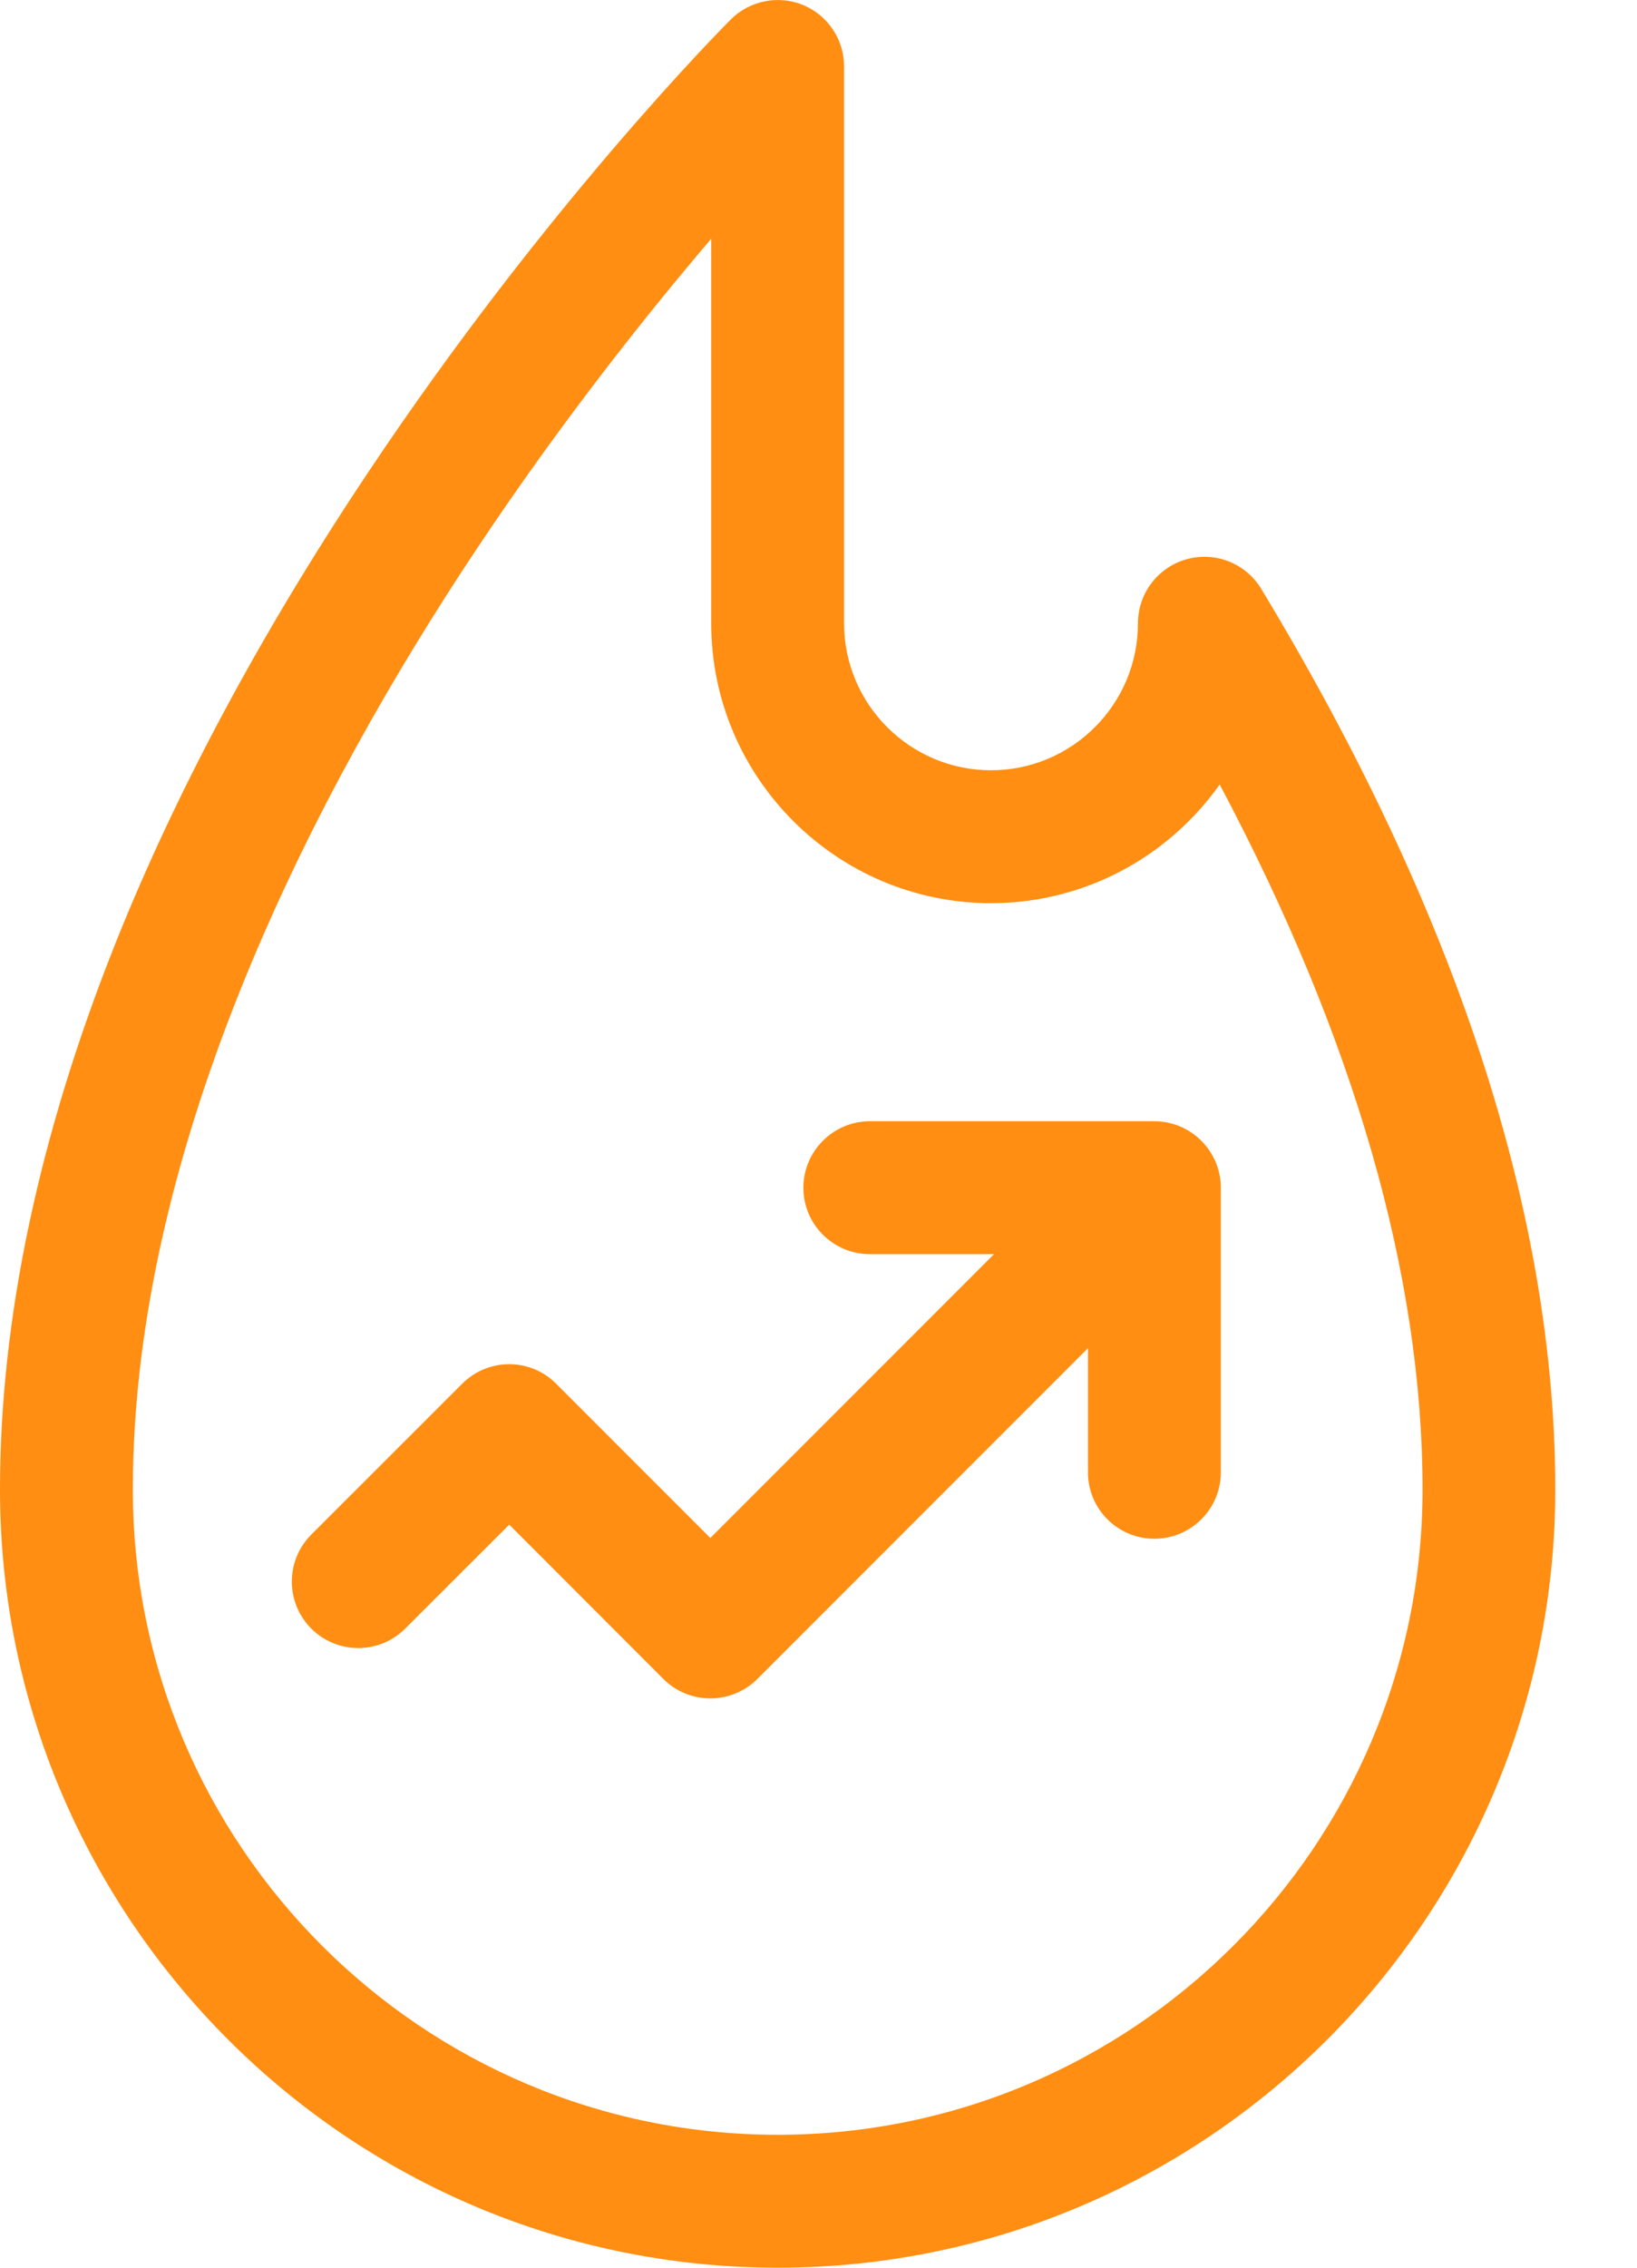
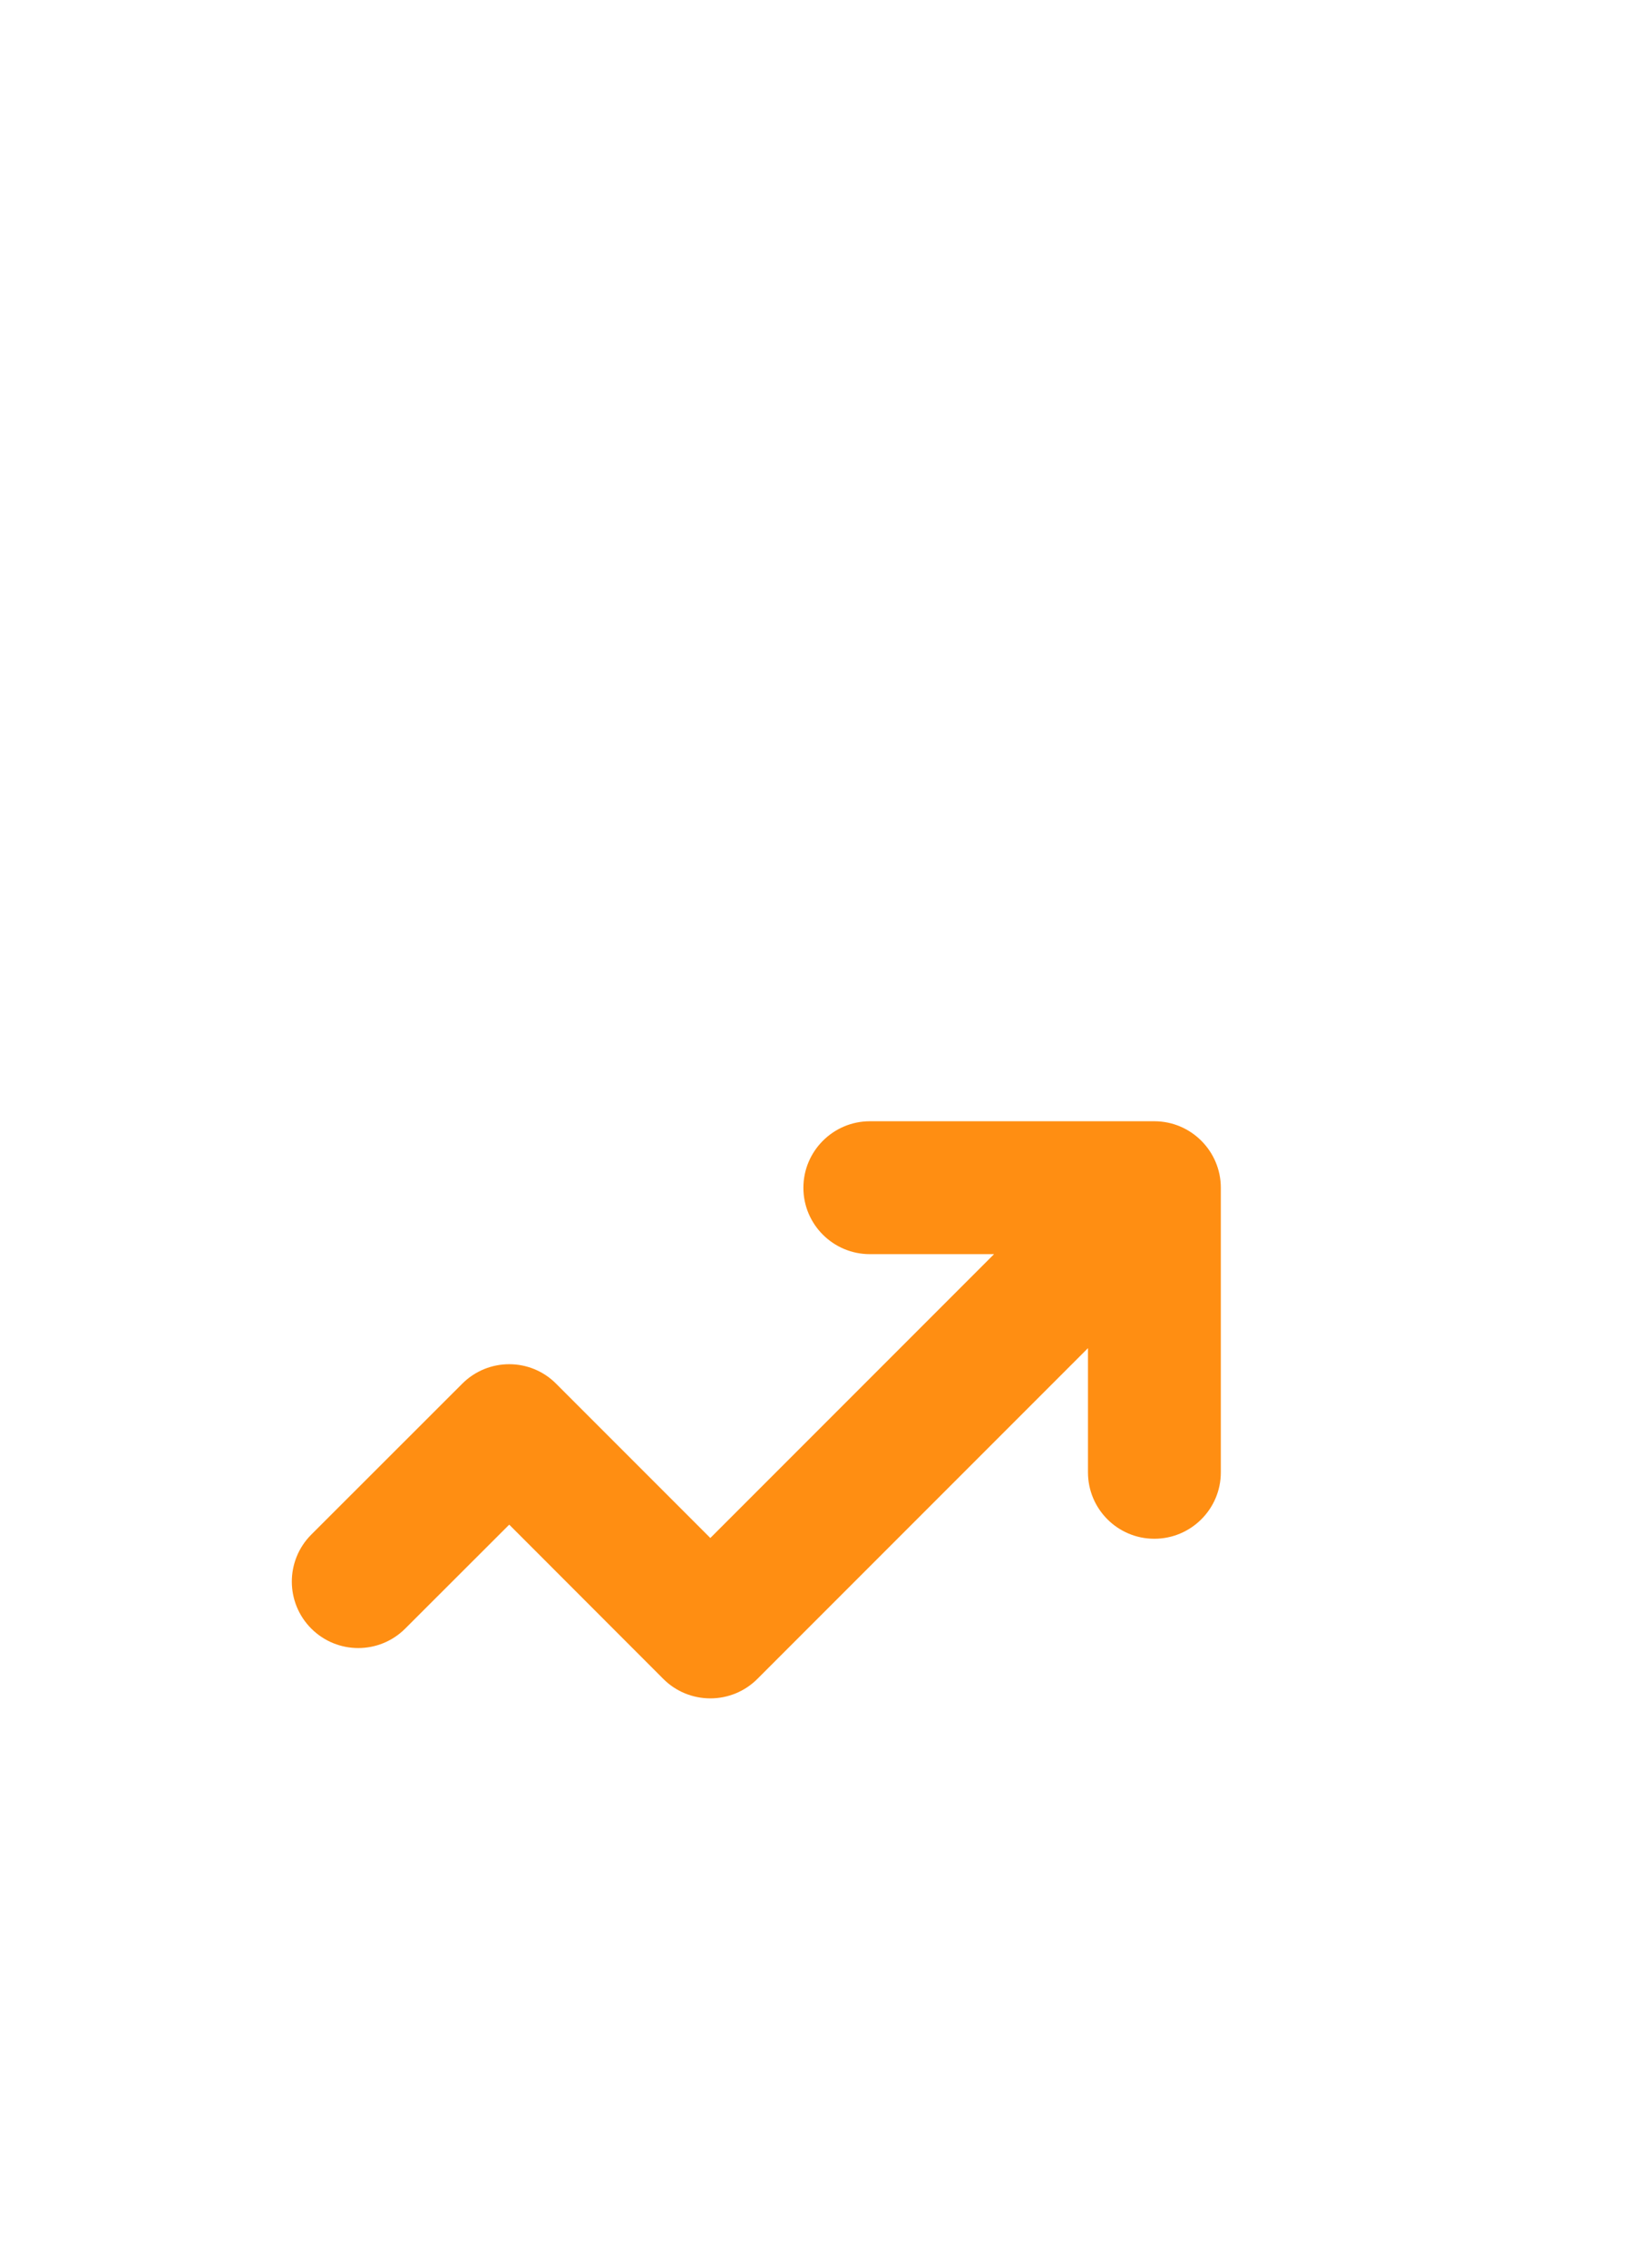
<svg xmlns="http://www.w3.org/2000/svg" width="13" height="18" viewBox="0 0 13 18" fill="none">
-   <path d="M10.016 4.674C9.894 4.472 9.651 4.375 9.423 4.439C9.195 4.503 9.037 4.71 9.037 4.947C9.037 5.591 8.514 6.114 7.87 6.114C7.227 6.114 6.703 5.591 6.703 4.947V0.527C6.703 0.314 6.575 0.122 6.378 0.04C6.181 -0.041 5.954 0.004 5.803 0.155C5.744 0.214 4.337 1.628 2.913 3.765C2.073 5.025 1.402 6.275 0.92 7.48C0.31 9.007 0 10.469 0 11.824C0 15.229 2.77 18 6.176 18C9.581 18 12.351 15.229 12.351 11.824C12.351 9.644 11.566 7.239 10.016 4.674ZM6.176 16.945C3.352 16.945 1.055 14.648 1.055 11.824C1.055 9.045 2.536 6.235 3.779 4.367C4.452 3.355 5.131 2.502 5.648 1.895V4.947C5.648 6.172 6.645 7.169 7.87 7.169C8.619 7.169 9.283 6.796 9.686 6.227C10.755 8.241 11.297 10.12 11.297 11.824C11.297 14.648 9 16.945 6.176 16.945Z" fill="#FF8E12" />
  <path d="M9.167 8.9H6.908C6.617 8.9 6.38 9.137 6.38 9.428C6.38 9.719 6.617 9.955 6.908 9.955H7.894L5.641 12.208L4.416 10.983C4.211 10.777 3.877 10.777 3.671 10.983L2.472 12.181C2.266 12.387 2.266 12.721 2.472 12.927C2.678 13.133 3.012 13.133 3.218 12.927L4.044 12.102L5.268 13.327C5.367 13.426 5.501 13.481 5.641 13.481C5.781 13.481 5.915 13.426 6.014 13.327L8.64 10.701V11.687C8.64 11.978 8.876 12.214 9.167 12.214C9.458 12.214 9.695 11.978 9.695 11.687V9.428C9.695 9.137 9.458 8.9 9.167 8.9Z" fill="#FF8E12" />
</svg>